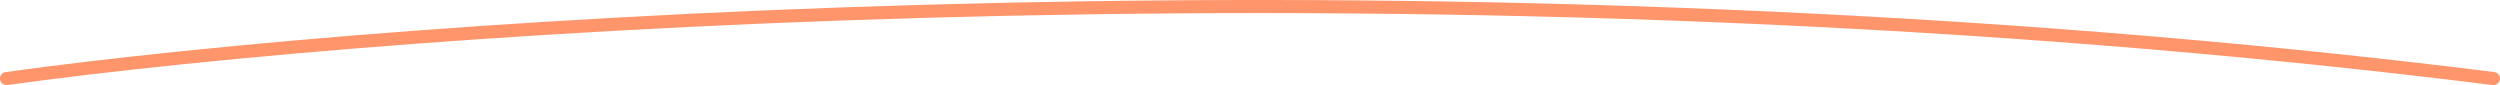
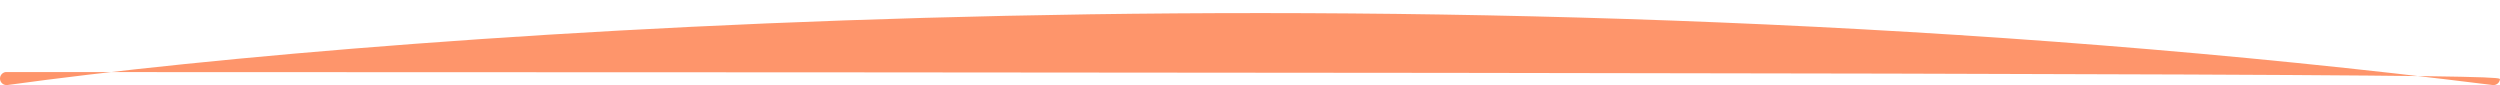
<svg xmlns="http://www.w3.org/2000/svg" width="382" height="13" viewBox="0 0 382 13" fill="none">
-   <path fill-rule="evenodd" clip-rule="evenodd" d="M380.876 12.992C221.4 -6.917 61.246 4.699 1.137 12.991C0.59 13.066 0.085 12.684 0.009 12.137C-0.066 11.589 0.316 11.085 0.863 11.009C61.103 2.7 221.436 -8.928 381.124 11.008C381.672 11.076 382.061 11.576 381.992 12.124C381.924 12.672 381.424 13.061 380.876 12.992Z" fill="#FE956B" />
+   <path fill-rule="evenodd" clip-rule="evenodd" d="M380.876 12.992C221.4 -6.917 61.246 4.699 1.137 12.991C0.59 13.066 0.085 12.684 0.009 12.137C-0.066 11.589 0.316 11.085 0.863 11.009C381.672 11.076 382.061 11.576 381.992 12.124C381.924 12.672 381.424 13.061 380.876 12.992Z" fill="#FE956B" />
</svg>